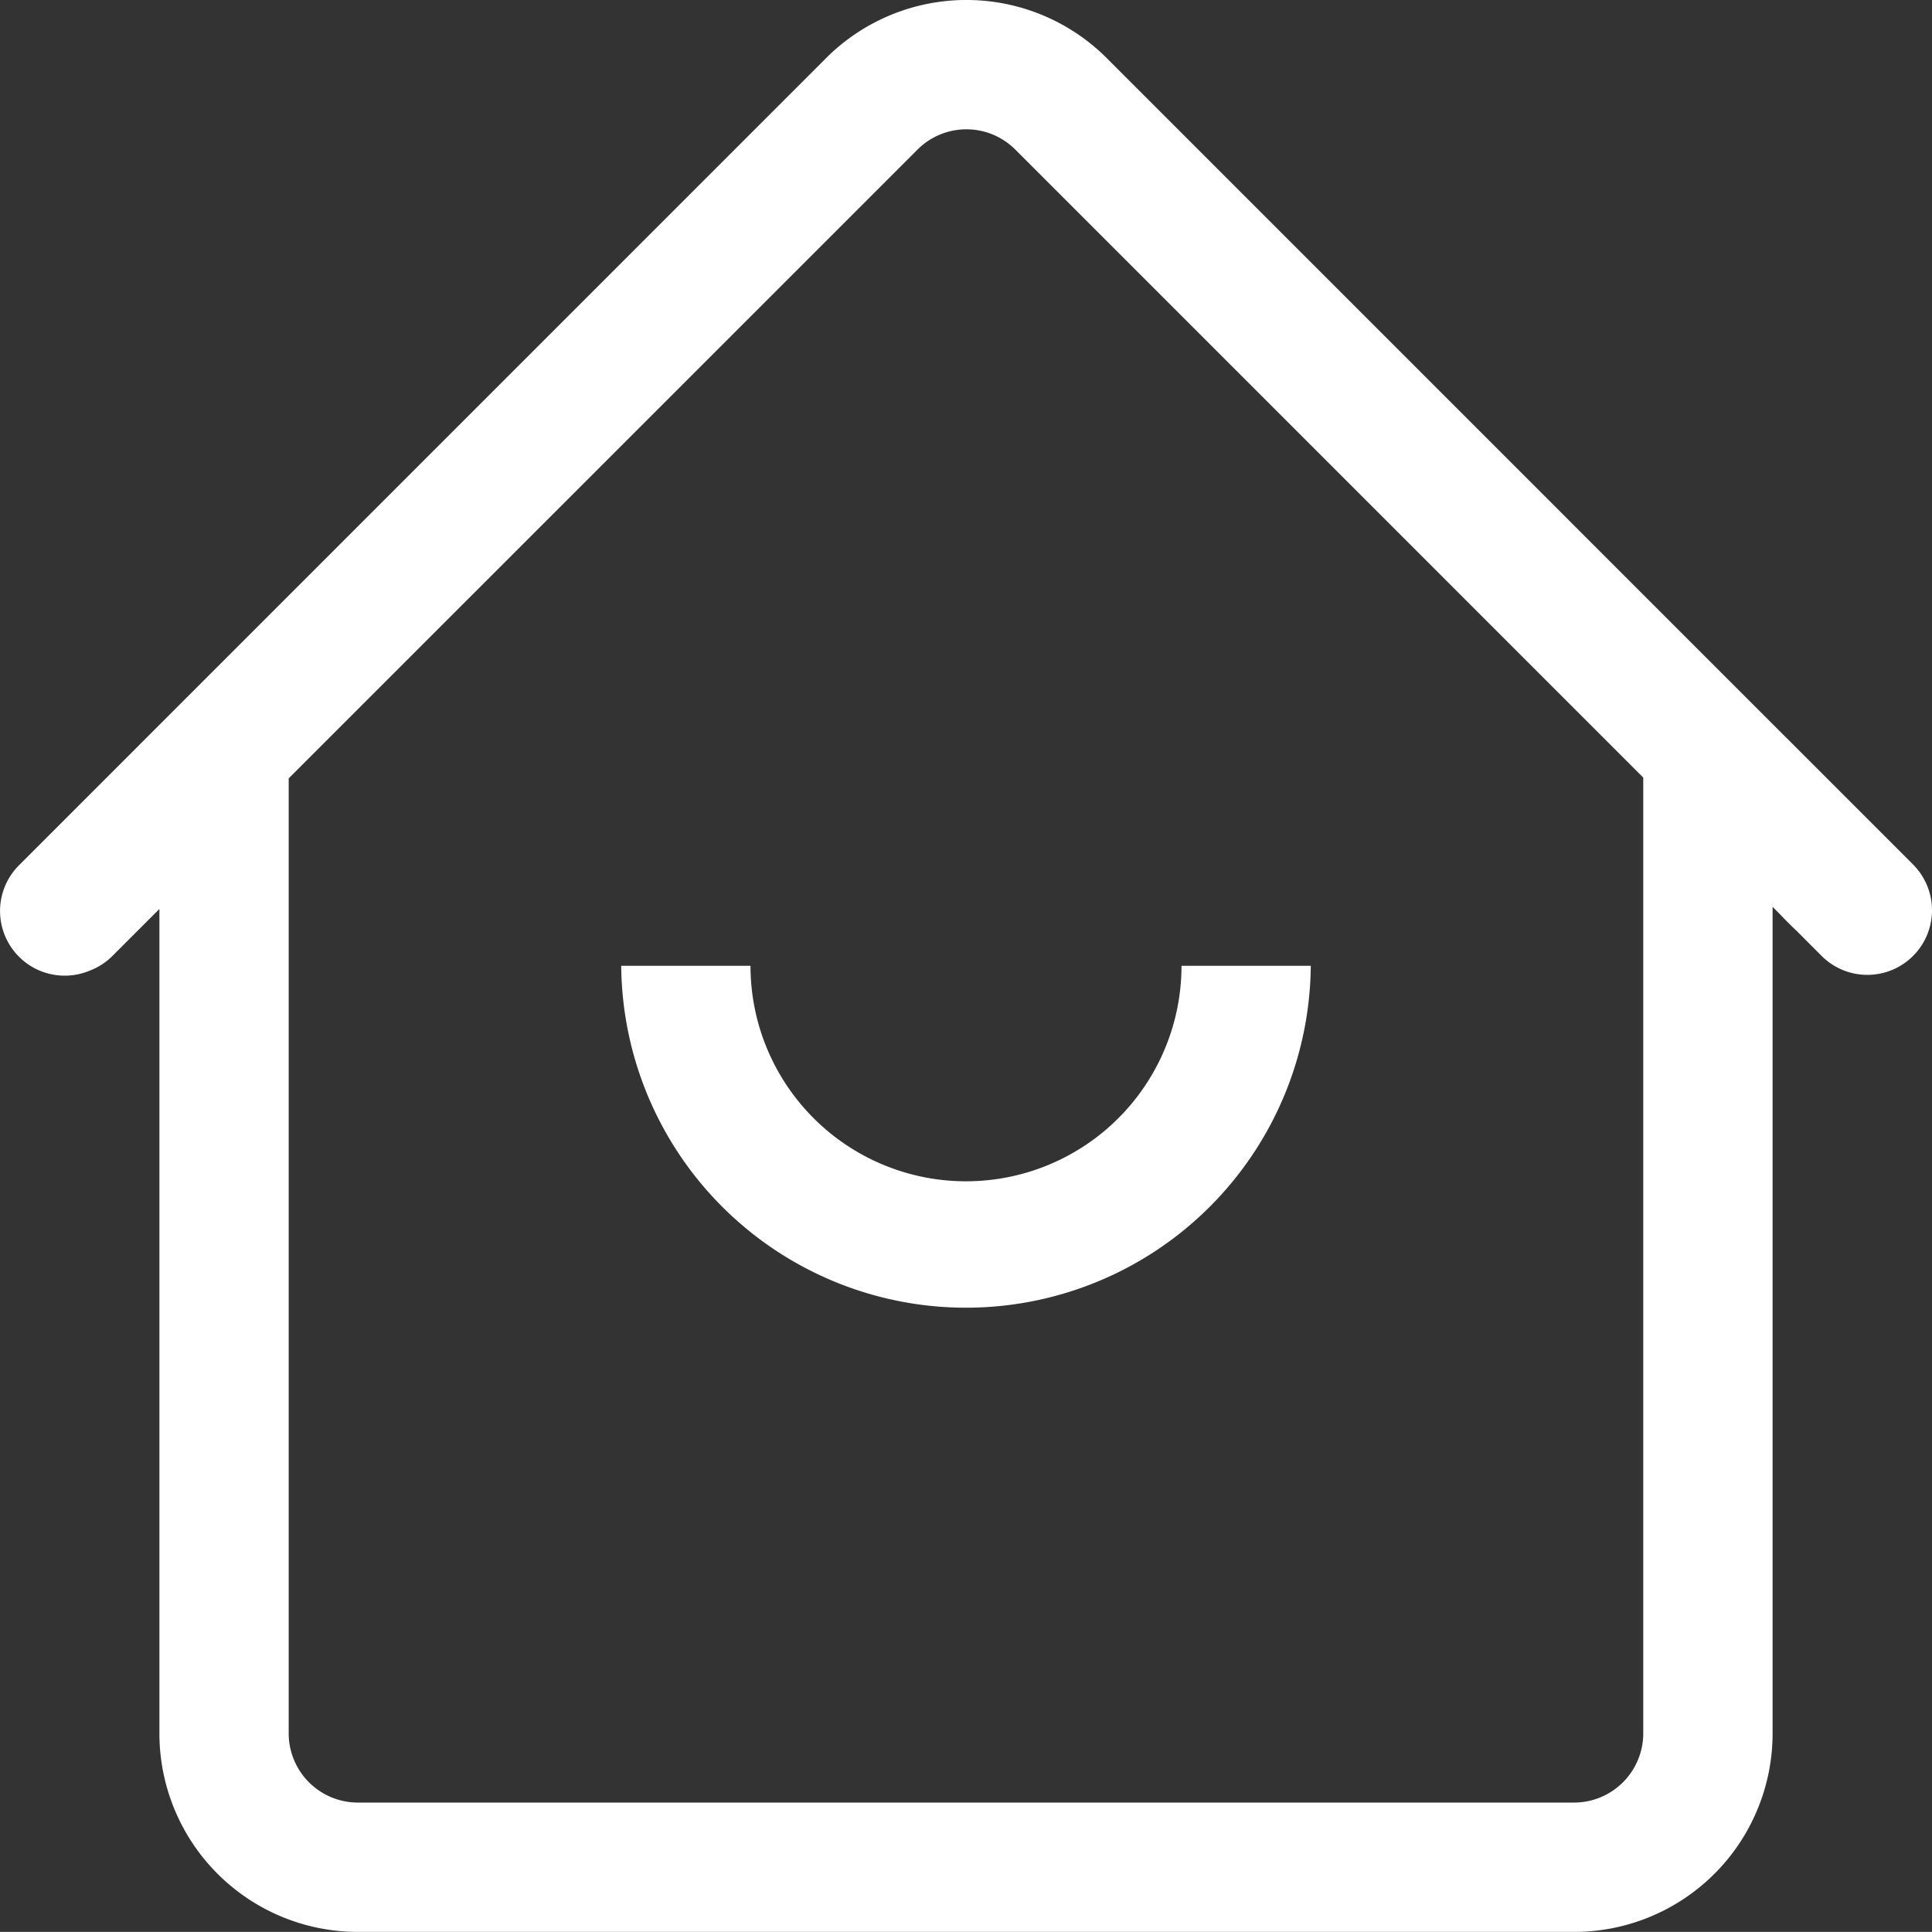
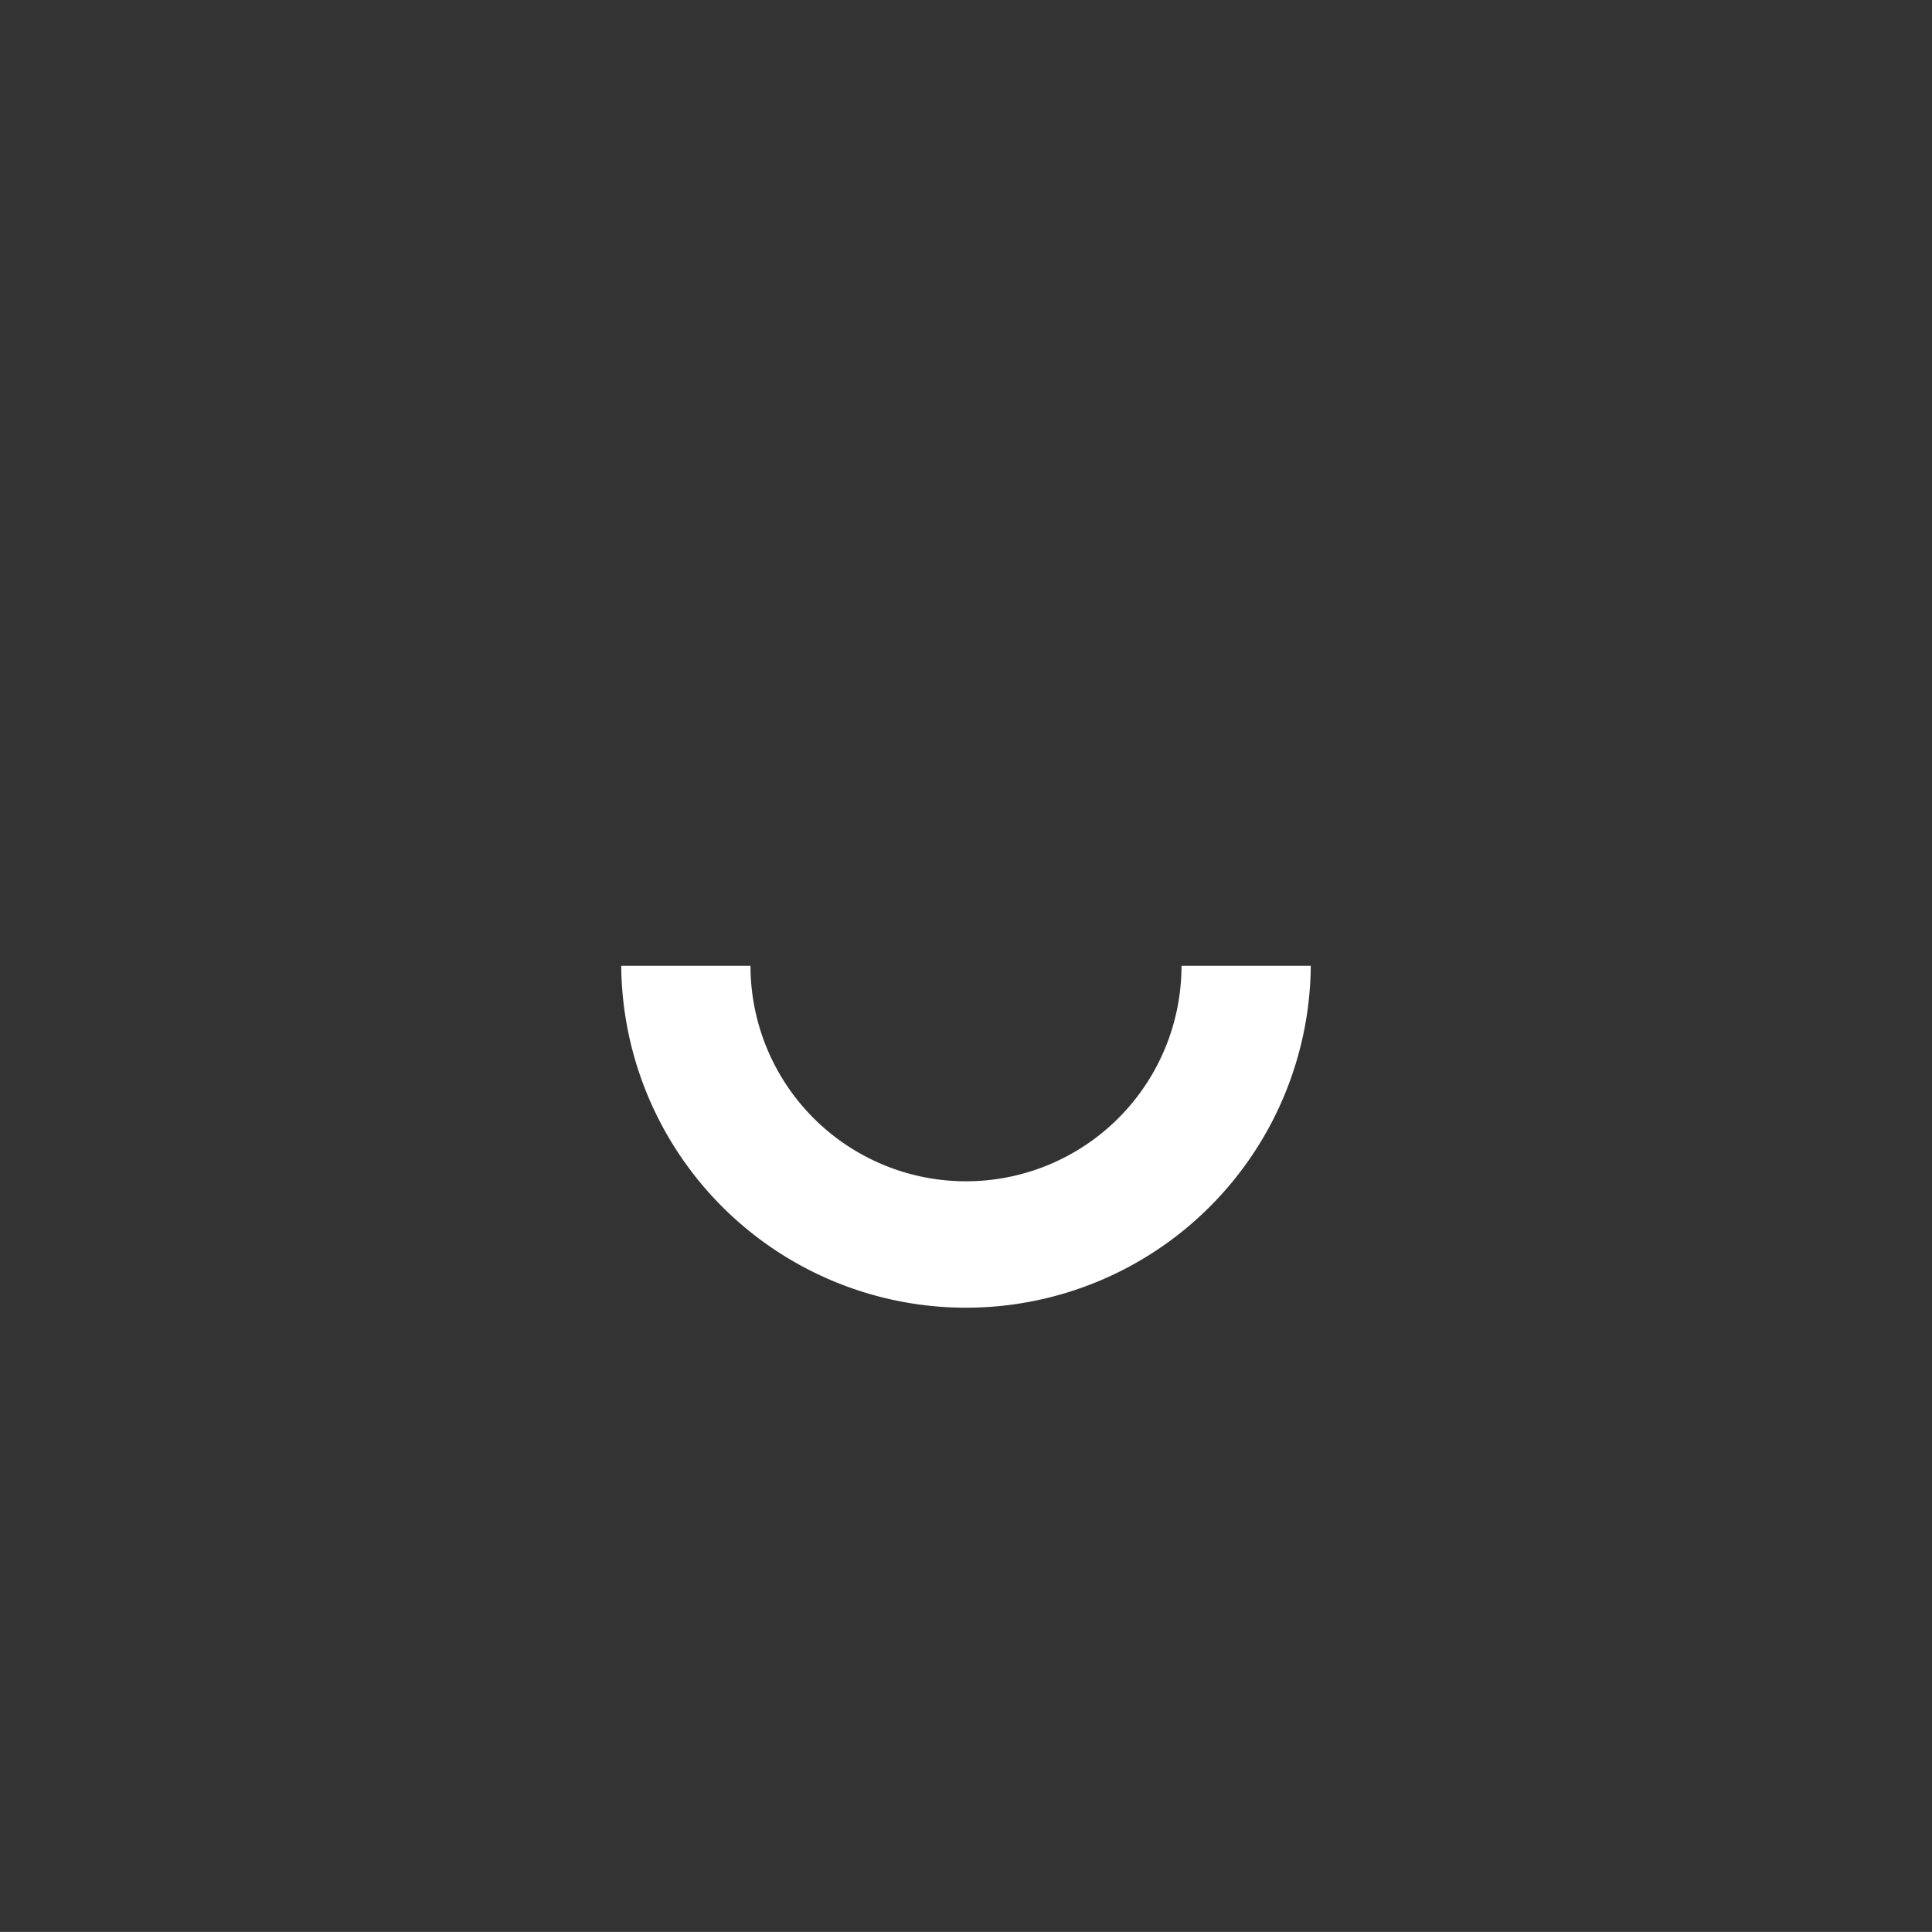
<svg xmlns="http://www.w3.org/2000/svg" viewBox="0 0 798.31 798.27">
  <rect x="0" y="0" width="798.31" height="798.27" fill="#333333" stroke="none" />
  <defs>
    <style>.cls-1{fill:#fff;}</style>
  </defs>
  <title>资源 2140802</title>
  <g id="图层_2" data-name="图层 2">
    <g id="图层_1-2" data-name="图层 1">
-       <path class="cls-1" d="M790.48,357.2l-52.36-52.37-.09-.07L457.3,24a82,82,0,0,0-115.95,0L60.19,305.18,7.83,357.55a26.72,26.72,0,0,0,29.24,43.52,26.57,26.57,0,0,0,9.4-6.08l19.4-19.4V716.27a82,82,0,0,0,82,82H650.44a82,82,0,0,0,82-82V374.72l2.75,2.74c.7.71,3.47,3.71,7.17,7.17L752.71,395a26.71,26.71,0,1,0,37.77-37.78ZM679,716.26a28.62,28.62,0,0,1-28.58,28.57H147.87a28.61,28.61,0,0,1-28.58-28.57V321.63L379.13,61.8a28.55,28.55,0,0,1,40.39,0L679,321.3Z" />
      <path class="cls-1" d="M310.11,399.07H256.69a142.47,142.47,0,0,0,284.93,0H488.2a89,89,0,0,1-178.09,0Z" />
    </g>
  </g>
</svg>